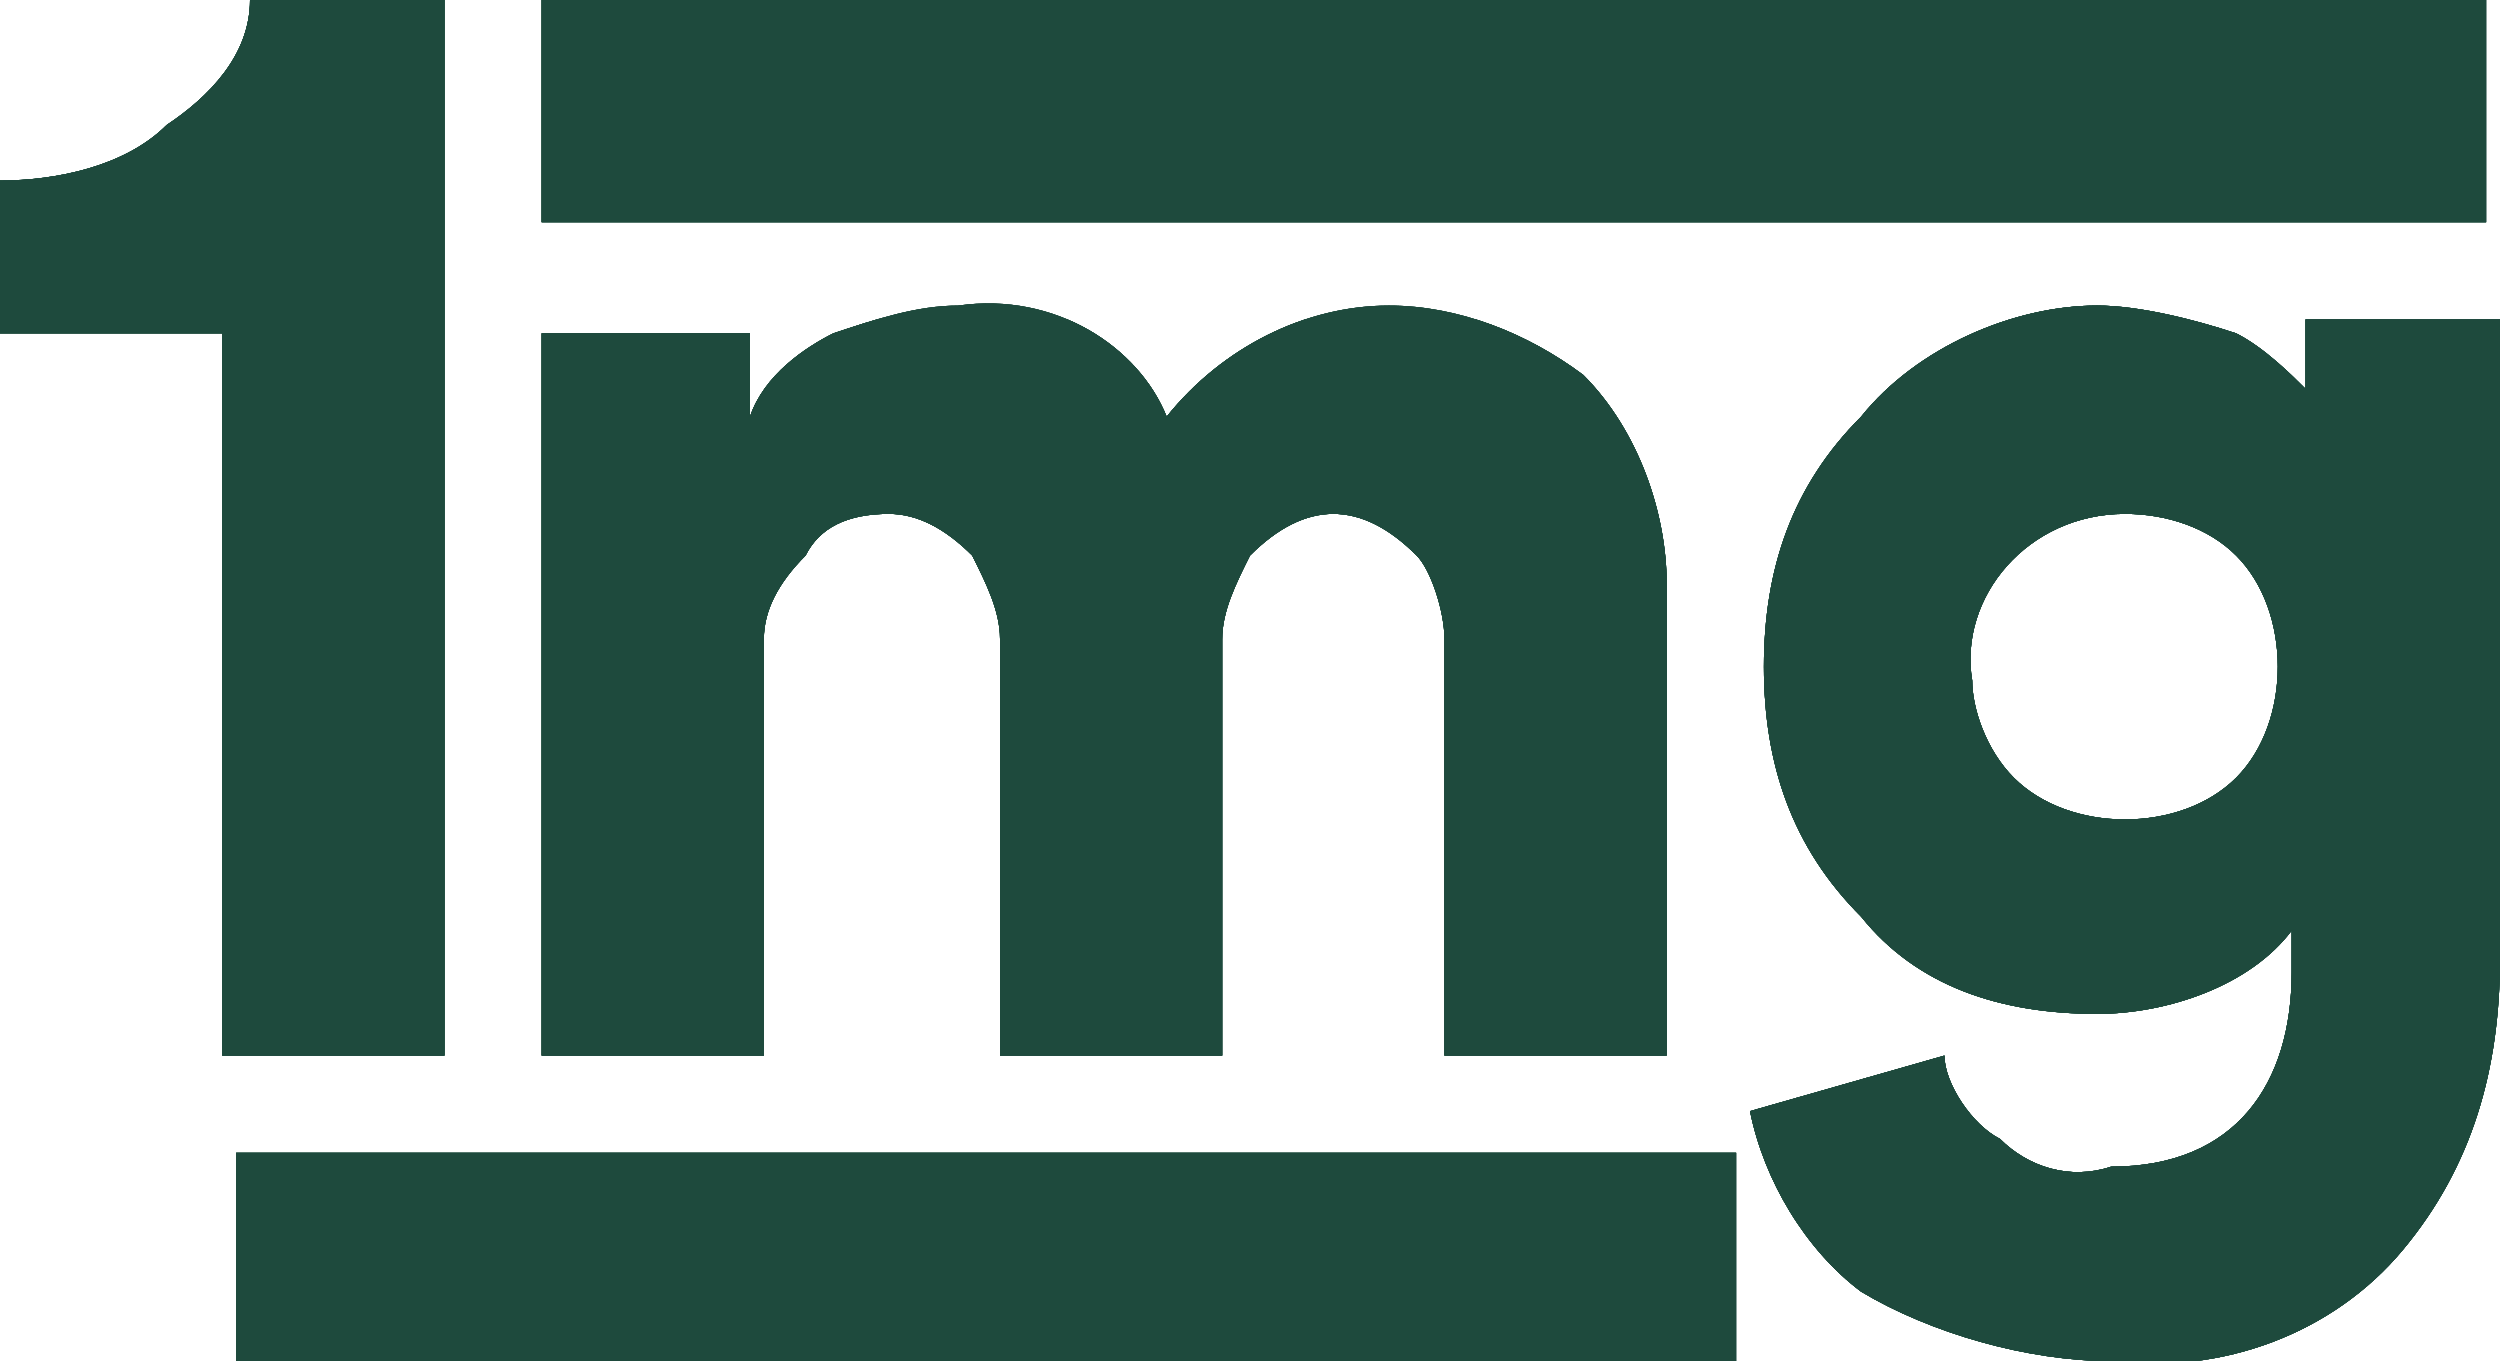
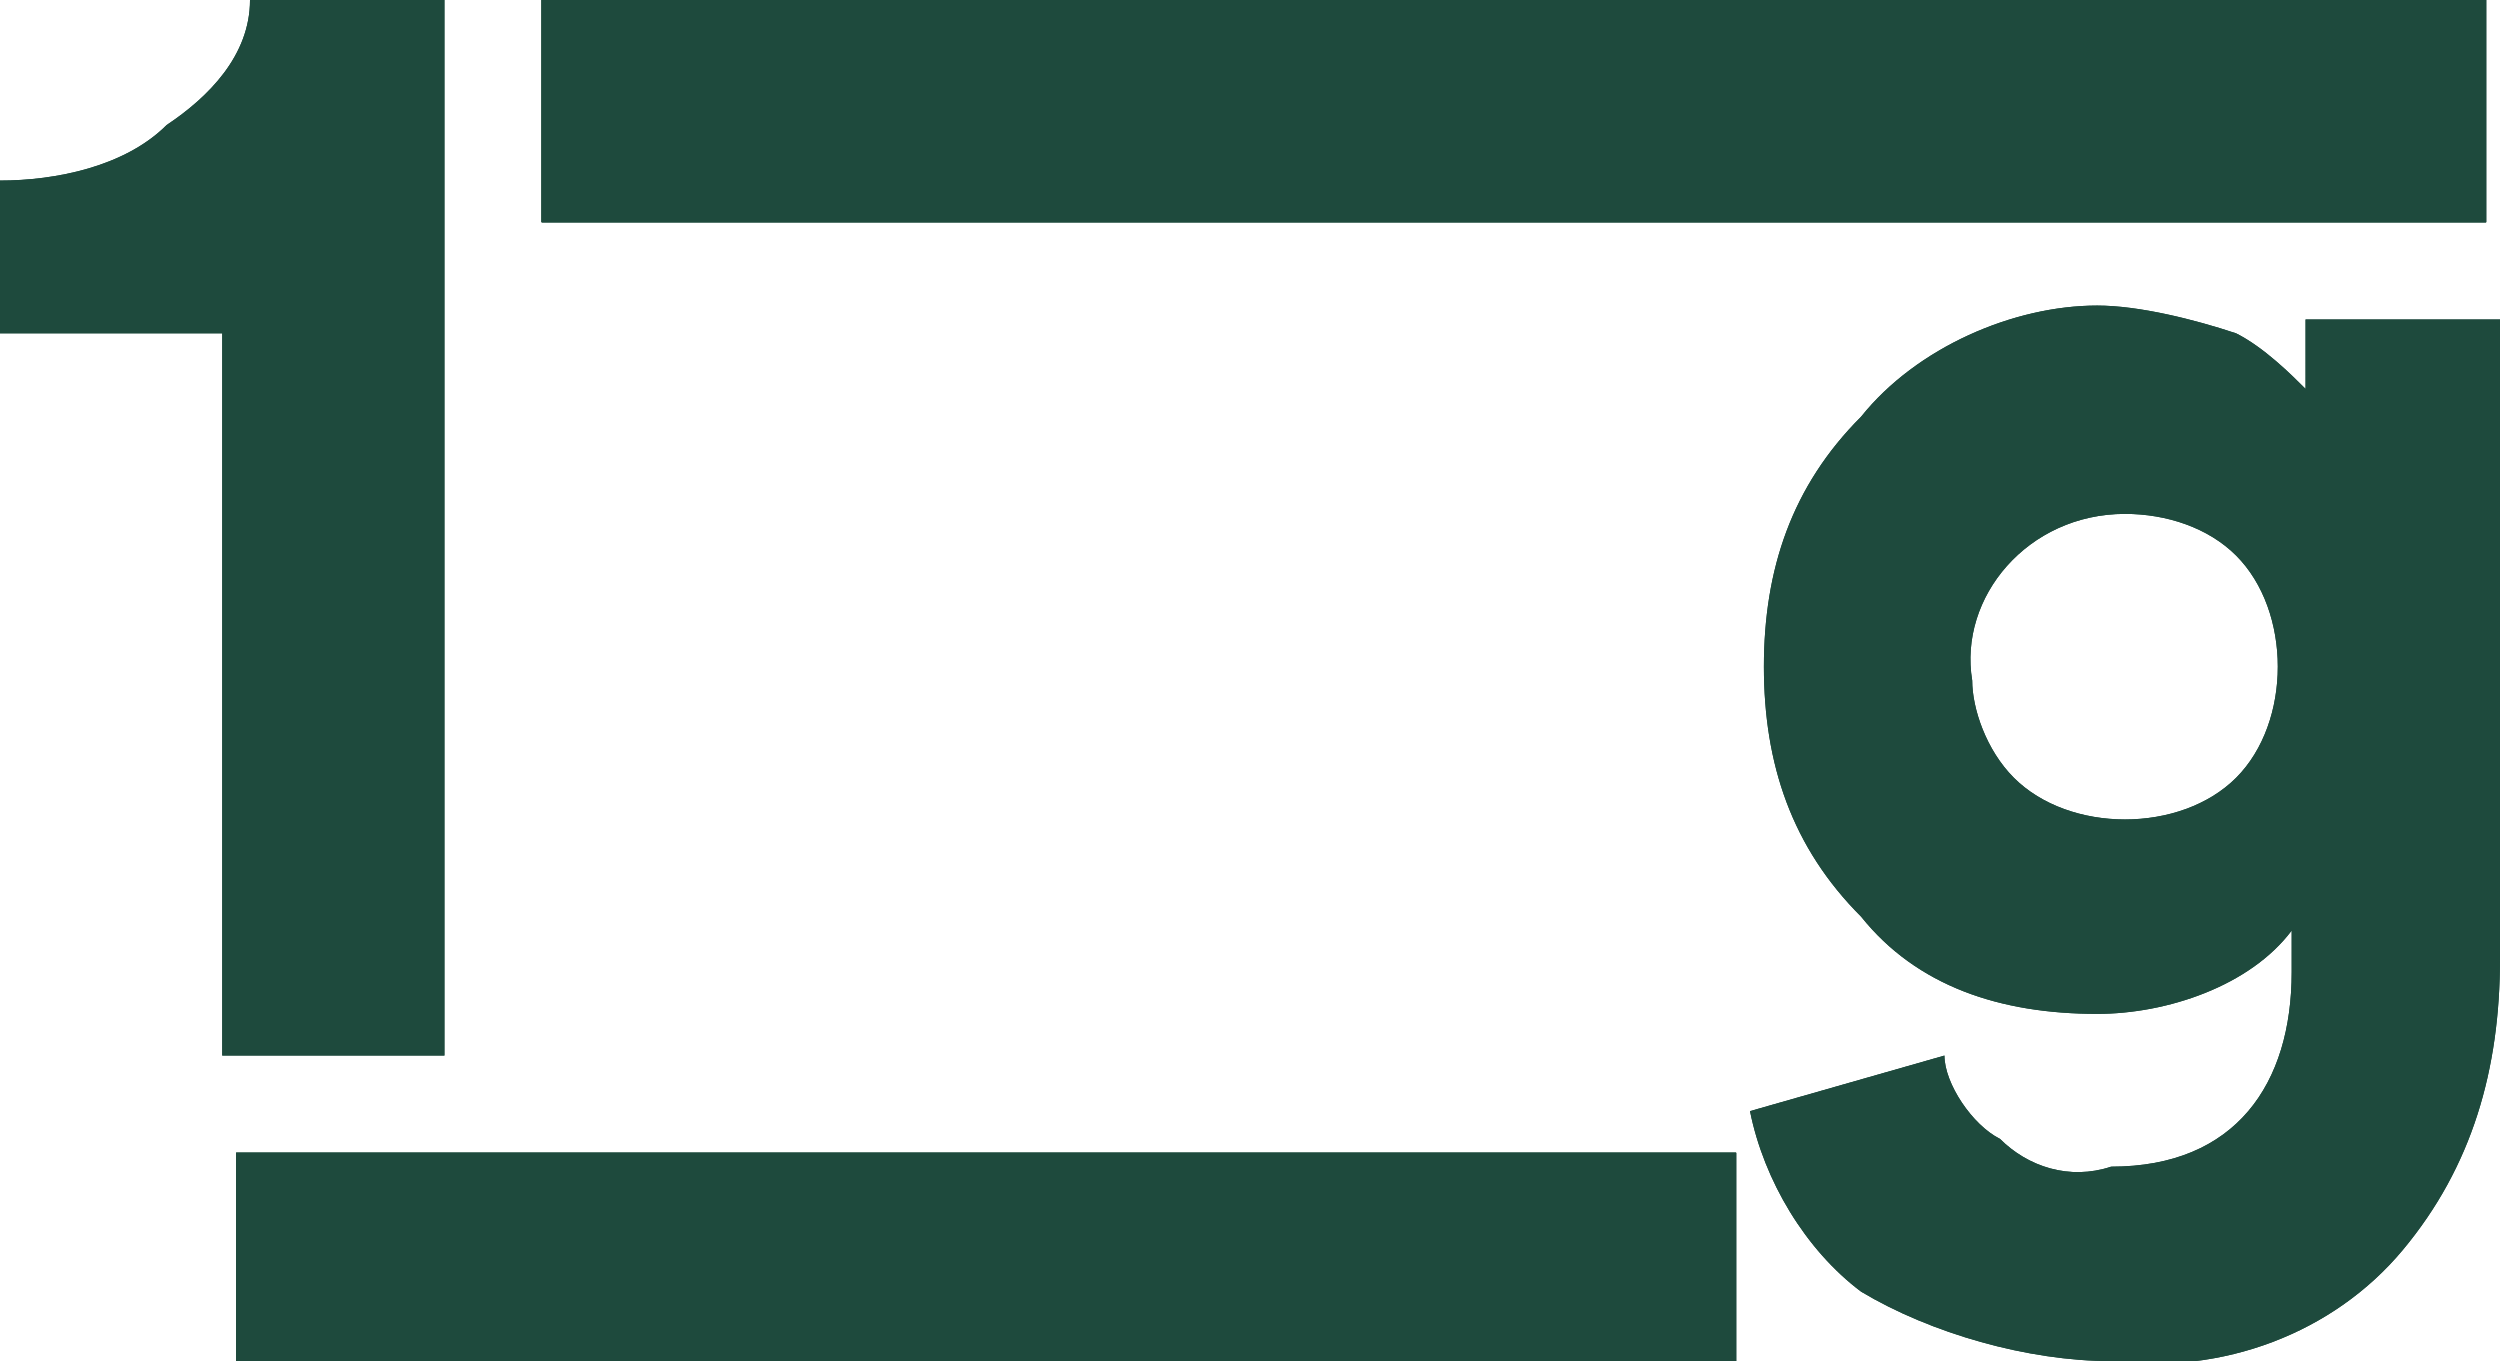
<svg xmlns="http://www.w3.org/2000/svg" xmlns:xlink="http://www.w3.org/1999/xlink" version="1.1" id="Layer_1" x="0px" y="0px" viewBox="0 0 18 9.8" style="enable-background:new 0 0 18 9.8;" xml:space="preserve">
  <style type="text/css">
	.st0{clip-path:url(#SVGID_00000159443146364616639700000006654524774843324322_);}
	.st1{clip-path:url(#SVGID_00000177461751451236086960000007455359911329076148_);}
	.st2{clip-path:url(#SVGID_00000142855257147979931820000007632661274727475622_);}
	.st3{clip-path:url(#SVGID_00000026868618941067036940000018297269142192033457_);}
	.st4{clip-path:url(#SVGID_00000006673676549507978300000010920359693222714792_);}
	.st5{fill:#1E4A3D;}
	.st6{clip-path:url(#SVGID_00000177466483334294817460000017363551022796163228_);}
	.st7{clip-path:url(#SVGID_00000180360537177213402890000010186145089596312757_);}
	.st8{clip-path:url(#SVGID_00000090975474257213027560000006029335651908373676_);}
	.st9{clip-path:url(#SVGID_00000032643624699770790930000010004329266909822616_);}
	.st10{clip-path:url(#SVGID_00000103259035792854109320000014069524638786346880_);}
	.st11{clip-path:url(#SVGID_00000093161564722564003700000015827722091874551977_);}
	.st12{clip-path:url(#SVGID_00000000188292155987781730000012153992024295256497_);}
	.st13{clip-path:url(#SVGID_00000003794360404582499970000000727934228439375783_);}
	.st14{clip-path:url(#SVGID_00000123432716755963675110000016100357911438542256_);}
	.st15{clip-path:url(#SVGID_00000122697608970269808910000006617482079648145308_);}
	.st16{clip-path:url(#SVGID_00000093890849984607245890000016469494646043325868_);}
	.st17{clip-path:url(#SVGID_00000085247011867023281690000008165113621265637042_);}
	.st18{clip-path:url(#SVGID_00000141446810716285032900000012805851077647319976_);}
	.st19{clip-path:url(#SVGID_00000027588703043287665210000011316731516719548566_);}
	.st20{clip-path:url(#SVGID_00000026867830990247302180000002137159001005914796_);}
	.st21{clip-path:url(#SVGID_00000120537731000069050670000014504588169129302159_);}
	.st22{clip-path:url(#SVGID_00000144297510109273193120000015176062227057557133_);}
	.st23{clip-path:url(#SVGID_00000145033046910434863080000004814297154646636176_);}
	.st24{clip-path:url(#SVGID_00000083801684342839857420000013453294155373502599_);}
	.st25{clip-path:url(#SVGID_00000111164173906774780300000015751862221622341281_);}
</style>
  <g>
    <defs>
      <path id="SVGID_1_" d="M3.2,7.6H1.6V2.4H0V1.3c0.4,0,0.9-0.1,1.2-0.4C1.5,0.7,1.8,0.4,1.8,0h1.4V7.6z" />
    </defs>
    <use xlink:href="#SVGID_1_" style="overflow:visible;fill:#1E4A3D;" />
    <clipPath id="SVGID_00000143596544650342611200000010755920468394026406_">
      <use xlink:href="#SVGID_1_" style="overflow:visible;" />
    </clipPath>
    <g style="clip-path:url(#SVGID_00000143596544650342611200000010755920468394026406_);">
      <g>
        <defs>
          <rect id="SVGID_00000078034516262515577700000015595512504169209533_" x="-193.2" y="-16.5" width="224.8" height="172.9" />
        </defs>
        <use xlink:href="#SVGID_00000078034516262515577700000015595512504169209533_" style="overflow:visible;fill:#1E4A3D;" />
        <clipPath id="SVGID_00000119840004629035213430000012390849989978344623_">
          <use xlink:href="#SVGID_00000078034516262515577700000015595512504169209533_" style="overflow:visible;" />
        </clipPath>
        <g style="clip-path:url(#SVGID_00000119840004629035213430000012390849989978344623_);">
          <g>
            <defs>
-               <rect id="SVGID_00000089535537659238837450000002397753540424414113_" x="-1.5" y="-1.5" width="6" height="10.5" />
-             </defs>
+               </defs>
            <use xlink:href="#SVGID_00000089535537659238837450000002397753540424414113_" style="overflow:visible;fill:#1E4A3D;" />
            <clipPath id="SVGID_00000121280047117092532000000014630777240534063012_">
              <use xlink:href="#SVGID_00000089535537659238837450000002397753540424414113_" style="overflow:visible;" />
            </clipPath>
            <g style="clip-path:url(#SVGID_00000121280047117092532000000014630777240534063012_);">
              <g>
                <defs>
                  <rect id="SVGID_00000135683627029603553500000006078276245383393939_" x="-1.2" y="-1.3" width="5.6" height="10.2" />
                </defs>
                <use xlink:href="#SVGID_00000135683627029603553500000006078276245383393939_" style="overflow:visible;fill:#1E4A3D;" />
                <clipPath id="SVGID_00000038405412957976364240000013263666001090545049_">
                  <use xlink:href="#SVGID_00000135683627029603553500000006078276245383393939_" style="overflow:visible;" />
                </clipPath>
                <g style="clip-path:url(#SVGID_00000038405412957976364240000013263666001090545049_);">
                  <g>
                    <defs>
                      <rect id="SVGID_00000171717007054815410880000007382170966369755826_" y="0" width="3.4" height="7.9" />
                    </defs>
                    <use xlink:href="#SVGID_00000171717007054815410880000007382170966369755826_" style="overflow:visible;fill:#1E4A3D;" />
                    <clipPath id="SVGID_00000124138018298131086640000008832789433915423658_">
                      <use xlink:href="#SVGID_00000171717007054815410880000007382170966369755826_" style="overflow:visible;" />
                    </clipPath>
                    <g style="clip-path:url(#SVGID_00000124138018298131086640000008832789433915423658_);">
                      <rect x="-5" y="-5" class="st5" width="13.2" height="17.7" />
                    </g>
                  </g>
                </g>
              </g>
            </g>
          </g>
        </g>
      </g>
    </g>
  </g>
  <g>
    <defs>
-       <path id="SVGID_00000054947106962500562120000012663367663131710620_" d="M5.5,7.6H3.9V2.4h1.5V3c0.1-0.3,0.4-0.5,0.6-0.6    c0.3-0.1,0.6-0.2,0.9-0.2C7.6,2.1,8.2,2.5,8.4,3c0.4-0.5,1-0.8,1.6-0.8c0.5,0,1,0.2,1.4,0.5c0.4,0.4,0.6,1,0.6,1.5v3.4h-1.6v-3    c0-0.2-0.1-0.5-0.2-0.6c-0.2-0.2-0.4-0.3-0.6-0.3C9.4,3.7,9.2,3.8,9,4C8.9,4.2,8.8,4.4,8.8,4.6v3H7.2v-3C7.2,4.4,7.1,4.2,7,4    C6.8,3.8,6.6,3.7,6.4,3.7C6.1,3.7,5.9,3.8,5.8,4C5.6,4.2,5.5,4.4,5.5,4.6L5.5,7.6z" />
-     </defs>
+       </defs>
    <use xlink:href="#SVGID_00000054947106962500562120000012663367663131710620_" style="overflow:visible;fill:#1E4A3D;" />
    <clipPath id="SVGID_00000113349583377956219680000011658733387931321494_">
      <use xlink:href="#SVGID_00000054947106962500562120000012663367663131710620_" style="overflow:visible;" />
    </clipPath>
    <g style="clip-path:url(#SVGID_00000113349583377956219680000011658733387931321494_);">
      <g>
        <defs>
          <rect id="SVGID_00000134212190036448236810000012018568930747017386_" x="-193.2" y="-16.5" width="224.8" height="172.9" />
        </defs>
        <use xlink:href="#SVGID_00000134212190036448236810000012018568930747017386_" style="overflow:visible;fill:#1E4A3D;" />
        <clipPath id="SVGID_00000005250093749342549520000010121267631880999103_">
          <use xlink:href="#SVGID_00000134212190036448236810000012018568930747017386_" style="overflow:visible;" />
        </clipPath>
        <g style="clip-path:url(#SVGID_00000005250093749342549520000010121267631880999103_);">
          <g>
            <defs>
-               <rect id="SVGID_00000052799985551768254330000015083744543779002552_" x="2.6" y="0.8" width="10.9" height="8.3" />
-             </defs>
+               </defs>
            <use xlink:href="#SVGID_00000052799985551768254330000015083744543779002552_" style="overflow:visible;fill:#1E4A3D;" />
            <clipPath id="SVGID_00000134956742870927258070000007100614357596237701_">
              <use xlink:href="#SVGID_00000052799985551768254330000015083744543779002552_" style="overflow:visible;" />
            </clipPath>
            <g style="clip-path:url(#SVGID_00000134956742870927258070000007100614357596237701_);">
              <g>
                <defs>
                  <rect id="SVGID_00000057858757855214539730000009304915202598466495_" x="2.7" y="1" width="10.5" height="7.9" />
                </defs>
                <use xlink:href="#SVGID_00000057858757855214539730000009304915202598466495_" style="overflow:visible;fill:#1E4A3D;" />
                <clipPath id="SVGID_00000060740888521388480860000003651614245689587646_">
                  <use xlink:href="#SVGID_00000057858757855214539730000009304915202598466495_" style="overflow:visible;" />
                </clipPath>
                <g style="clip-path:url(#SVGID_00000060740888521388480860000003651614245689587646_);">
                  <g>
                    <defs>
                      <rect id="SVGID_00000124156666139864285110000012477327297534251157_" x="3.8" y="2.3" width="8.3" height="5.6" />
                    </defs>
                    <use xlink:href="#SVGID_00000124156666139864285110000012477327297534251157_" style="overflow:visible;fill:#1E4A3D;" />
                    <clipPath id="SVGID_00000127019401750688899660000009378935892115608449_">
                      <use xlink:href="#SVGID_00000124156666139864285110000012477327297534251157_" style="overflow:visible;" />
                    </clipPath>
                    <g style="clip-path:url(#SVGID_00000127019401750688899660000009378935892115608449_);">
                      <rect x="-1" y="-2.7" class="st5" width="18" height="15.4" />
                    </g>
                  </g>
                </g>
              </g>
            </g>
          </g>
        </g>
      </g>
    </g>
  </g>
  <g>
    <defs>
      <path id="SVGID_00000009577558435186380980000004911940871529344437_" d="M12.6,8L14,7.6c0,0.2,0.2,0.5,0.4,0.6    c0.2,0.2,0.5,0.3,0.8,0.2c0.9,0,1.3-0.6,1.3-1.4V6.7c-0.3,0.4-0.9,0.6-1.4,0.6c-0.7,0-1.3-0.2-1.7-0.7c-0.5-0.5-0.7-1.1-0.7-1.8    c0-0.7,0.2-1.3,0.7-1.8c0.4-0.5,1.1-0.8,1.7-0.8c0.3,0,0.7,0.1,1,0.2c0.2,0.1,0.4,0.3,0.5,0.4V2.3H18v4.6c0,0.8-0.2,1.5-0.7,2.1    c-0.5,0.6-1.3,0.9-2.1,0.8c-0.6,0-1.3-0.2-1.8-0.5C13,9,12.7,8.5,12.6,8z M14.5,5.6c0.2,0.2,0.5,0.3,0.8,0.3    c0.3,0,0.6-0.1,0.8-0.3c0.2-0.2,0.3-0.5,0.3-0.8c0-0.3-0.1-0.6-0.3-0.8c-0.2-0.2-0.5-0.3-0.8-0.3c-0.7,0-1.2,0.6-1.1,1.2    c0,0,0,0,0,0C14.2,5.1,14.3,5.4,14.5,5.6z" />
    </defs>
    <use xlink:href="#SVGID_00000009577558435186380980000004911940871529344437_" style="overflow:visible;fill:#1E4A3D;" />
    <clipPath id="SVGID_00000177459531805075905090000007362505870793664396_">
      <use xlink:href="#SVGID_00000009577558435186380980000004911940871529344437_" style="overflow:visible;" />
    </clipPath>
    <g style="clip-path:url(#SVGID_00000177459531805075905090000007362505870793664396_);">
      <g>
        <defs>
          <rect id="SVGID_00000070079494381729158280000009295658623102809773_" x="-193.2" y="-16.5" width="224.8" height="172.9" />
        </defs>
        <use xlink:href="#SVGID_00000070079494381729158280000009295658623102809773_" style="overflow:visible;fill:#1E4A3D;" />
        <clipPath id="SVGID_00000074416855503008913480000012592195190315561381_">
          <use xlink:href="#SVGID_00000070079494381729158280000009295658623102809773_" style="overflow:visible;" />
        </clipPath>
        <g style="clip-path:url(#SVGID_00000074416855503008913480000012592195190315561381_);">
          <g>
            <defs>
-               <rect id="SVGID_00000029725297810613688410000002414522497539715494_" x="11.3" y="0.8" width="8.3" height="10.5" />
-             </defs>
+               </defs>
            <use xlink:href="#SVGID_00000029725297810613688410000002414522497539715494_" style="overflow:visible;fill:#1E4A3D;" />
            <clipPath id="SVGID_00000165206603484804623010000010725631640845660046_">
              <use xlink:href="#SVGID_00000029725297810613688410000002414522497539715494_" style="overflow:visible;" />
            </clipPath>
            <g style="clip-path:url(#SVGID_00000165206603484804623010000010725631640845660046_);">
              <g>
                <defs>
                  <rect id="SVGID_00000062179555926606099350000007304024525927579529_" x="11.3" y="1" width="7.9" height="10.1" />
                </defs>
                <use xlink:href="#SVGID_00000062179555926606099350000007304024525927579529_" style="overflow:visible;fill:#1E4A3D;" />
                <clipPath id="SVGID_00000168829164378431557290000000009929465848244903_">
                  <use xlink:href="#SVGID_00000062179555926606099350000007304024525927579529_" style="overflow:visible;" />
                </clipPath>
                <g style="clip-path:url(#SVGID_00000168829164378431557290000000009929465848244903_);">
                  <g>
                    <defs>
                      <rect id="SVGID_00000154424469613662268530000004587000117757551250_" x="12.4" y="1.9" width="5.6" height="8.3" />
                    </defs>
                    <use xlink:href="#SVGID_00000154424469613662268530000004587000117757551250_" style="overflow:visible;fill:#1E4A3D;" />
                    <clipPath id="SVGID_00000005228719309752851760000006684891675020468407_">
                      <use xlink:href="#SVGID_00000154424469613662268530000004587000117757551250_" style="overflow:visible;" />
                    </clipPath>
                    <g style="clip-path:url(#SVGID_00000005228719309752851760000006684891675020468407_);">
                      <rect x="7.6" y="-2.8" class="st5" width="15.4" height="17.6" />
                    </g>
                  </g>
                </g>
              </g>
            </g>
          </g>
        </g>
      </g>
    </g>
  </g>
  <g>
    <defs>
      <rect id="SVGID_00000077285923883898993250000009919952335009704616_" x="1.7" y="8.3" width="10.8" height="1.6" />
    </defs>
    <use xlink:href="#SVGID_00000077285923883898993250000009919952335009704616_" style="overflow:visible;fill:#1E4A3D;" />
    <clipPath id="SVGID_00000067198318370855326310000009946101336983798947_">
      <use xlink:href="#SVGID_00000077285923883898993250000009919952335009704616_" style="overflow:visible;" />
    </clipPath>
    <g style="clip-path:url(#SVGID_00000067198318370855326310000009946101336983798947_);">
      <g>
        <defs>
          <rect id="SVGID_00000031183057687738899670000000362842669041302437_" x="-193.2" y="-16.5" width="224.8" height="172.9" />
        </defs>
        <use xlink:href="#SVGID_00000031183057687738899670000000362842669041302437_" style="overflow:visible;fill:#1E4A3D;" />
        <clipPath id="SVGID_00000008147408149311472970000010601002619436665774_">
          <use xlink:href="#SVGID_00000031183057687738899670000000362842669041302437_" style="overflow:visible;" />
        </clipPath>
        <g style="clip-path:url(#SVGID_00000008147408149311472970000010601002619436665774_);">
          <g>
            <defs>
              <rect id="SVGID_00000145764691383337922870000017881085266692507784_" x="0.4" y="6.8" width="13.5" height="4.5" />
            </defs>
            <use xlink:href="#SVGID_00000145764691383337922870000017881085266692507784_" style="overflow:visible;fill:#1E4A3D;" />
            <clipPath id="SVGID_00000076602121818980251500000005828723009390167223_">
              <use xlink:href="#SVGID_00000145764691383337922870000017881085266692507784_" style="overflow:visible;" />
            </clipPath>
            <g style="clip-path:url(#SVGID_00000076602121818980251500000005828723009390167223_);">
              <g>
                <defs>
                  <rect id="SVGID_00000180324209373845174620000001464828899116019631_" x="0.4" y="7.1" width="13.4" height="3.9" />
                </defs>
                <use xlink:href="#SVGID_00000180324209373845174620000001464828899116019631_" style="overflow:visible;fill:#1E4A3D;" />
                <clipPath id="SVGID_00000141433013006961766850000000272650980558833046_">
                  <use xlink:href="#SVGID_00000180324209373845174620000001464828899116019631_" style="overflow:visible;" />
                </clipPath>
                <g style="clip-path:url(#SVGID_00000141433013006961766850000000272650980558833046_);">
                  <g>
                    <defs>
                      <rect id="SVGID_00000145779730907509143310000017063170792675616652_" x="1.5" y="7.9" width="11.3" height="2.3" />
                    </defs>
                    <use xlink:href="#SVGID_00000145779730907509143310000017063170792675616652_" style="overflow:visible;fill:#1E4A3D;" />
                    <clipPath id="SVGID_00000049180751289720358580000003639367030022236058_">
                      <use xlink:href="#SVGID_00000145779730907509143310000017063170792675616652_" style="overflow:visible;" />
                    </clipPath>
                    <g style="clip-path:url(#SVGID_00000049180751289720358580000003639367030022236058_);">
                      <rect x="-3.4" y="3.3" class="st5" width="20.9" height="11.4" />
                    </g>
                  </g>
                </g>
              </g>
            </g>
          </g>
        </g>
      </g>
    </g>
  </g>
  <g>
    <defs>
      <rect id="SVGID_00000130641436557229967420000007480252604170738339_" x="3.9" y="0" width="14" height="1.6" />
    </defs>
    <use xlink:href="#SVGID_00000130641436557229967420000007480252604170738339_" style="overflow:visible;fill:#1E4A3D;" />
    <clipPath id="SVGID_00000181064598556100335920000009611099980790038184_">
      <use xlink:href="#SVGID_00000130641436557229967420000007480252604170738339_" style="overflow:visible;" />
    </clipPath>
    <g style="clip-path:url(#SVGID_00000181064598556100335920000009611099980790038184_);">
      <g>
        <defs>
          <rect id="SVGID_00000007430095064377681700000000402519343829349801_" x="-193.2" y="-16.5" width="224.8" height="172.9" />
        </defs>
        <use xlink:href="#SVGID_00000007430095064377681700000000402519343829349801_" style="overflow:visible;fill:#1E4A3D;" />
        <clipPath id="SVGID_00000062871848855475926240000010053591531801236409_">
          <use xlink:href="#SVGID_00000007430095064377681700000000402519343829349801_" style="overflow:visible;" />
        </clipPath>
        <g style="clip-path:url(#SVGID_00000062871848855475926240000010053591531801236409_);">
          <g>
            <defs>
              <rect id="SVGID_00000045616923981916239150000010136090594604667582_" x="2.6" y="-1.5" width="16.9" height="4.5" />
            </defs>
            <use xlink:href="#SVGID_00000045616923981916239150000010136090594604667582_" style="overflow:visible;fill:#1E4A3D;" />
            <clipPath id="SVGID_00000101810027146324296210000001448798527518402970_">
              <use xlink:href="#SVGID_00000045616923981916239150000010136090594604667582_" style="overflow:visible;" />
            </clipPath>
            <g style="clip-path:url(#SVGID_00000101810027146324296210000001448798527518402970_);">
              <g>
                <defs>
                  <rect id="SVGID_00000018200237618281479780000012745222338278680230_" x="2.7" y="-1.2" width="16.5" height="3.9" />
                </defs>
                <use xlink:href="#SVGID_00000018200237618281479780000012745222338278680230_" style="overflow:visible;fill:#1E4A3D;" />
                <clipPath id="SVGID_00000096743759323056591380000004530355413588532657_">
                  <use xlink:href="#SVGID_00000018200237618281479780000012745222338278680230_" style="overflow:visible;" />
                </clipPath>
                <g style="clip-path:url(#SVGID_00000096743759323056591380000004530355413588532657_);">
                  <g>
                    <defs>
                      <rect id="SVGID_00000151542845014789211140000007278332544883817351_" x="3.8" y="0" width="14.3" height="1.9" />
                    </defs>
                    <use xlink:href="#SVGID_00000151542845014789211140000007278332544883817351_" style="overflow:visible;fill:#1E4A3D;" />
                    <clipPath id="SVGID_00000101812910130089317530000008610741478742991279_">
                      <use xlink:href="#SVGID_00000151542845014789211140000007278332544883817351_" style="overflow:visible;" />
                    </clipPath>
                    <g style="clip-path:url(#SVGID_00000101812910130089317530000008610741478742991279_);">
                      <rect x="-1.1" y="-4.9" class="st5" width="24.1" height="11.4" />
                    </g>
                  </g>
                </g>
              </g>
            </g>
          </g>
        </g>
      </g>
    </g>
  </g>
</svg>